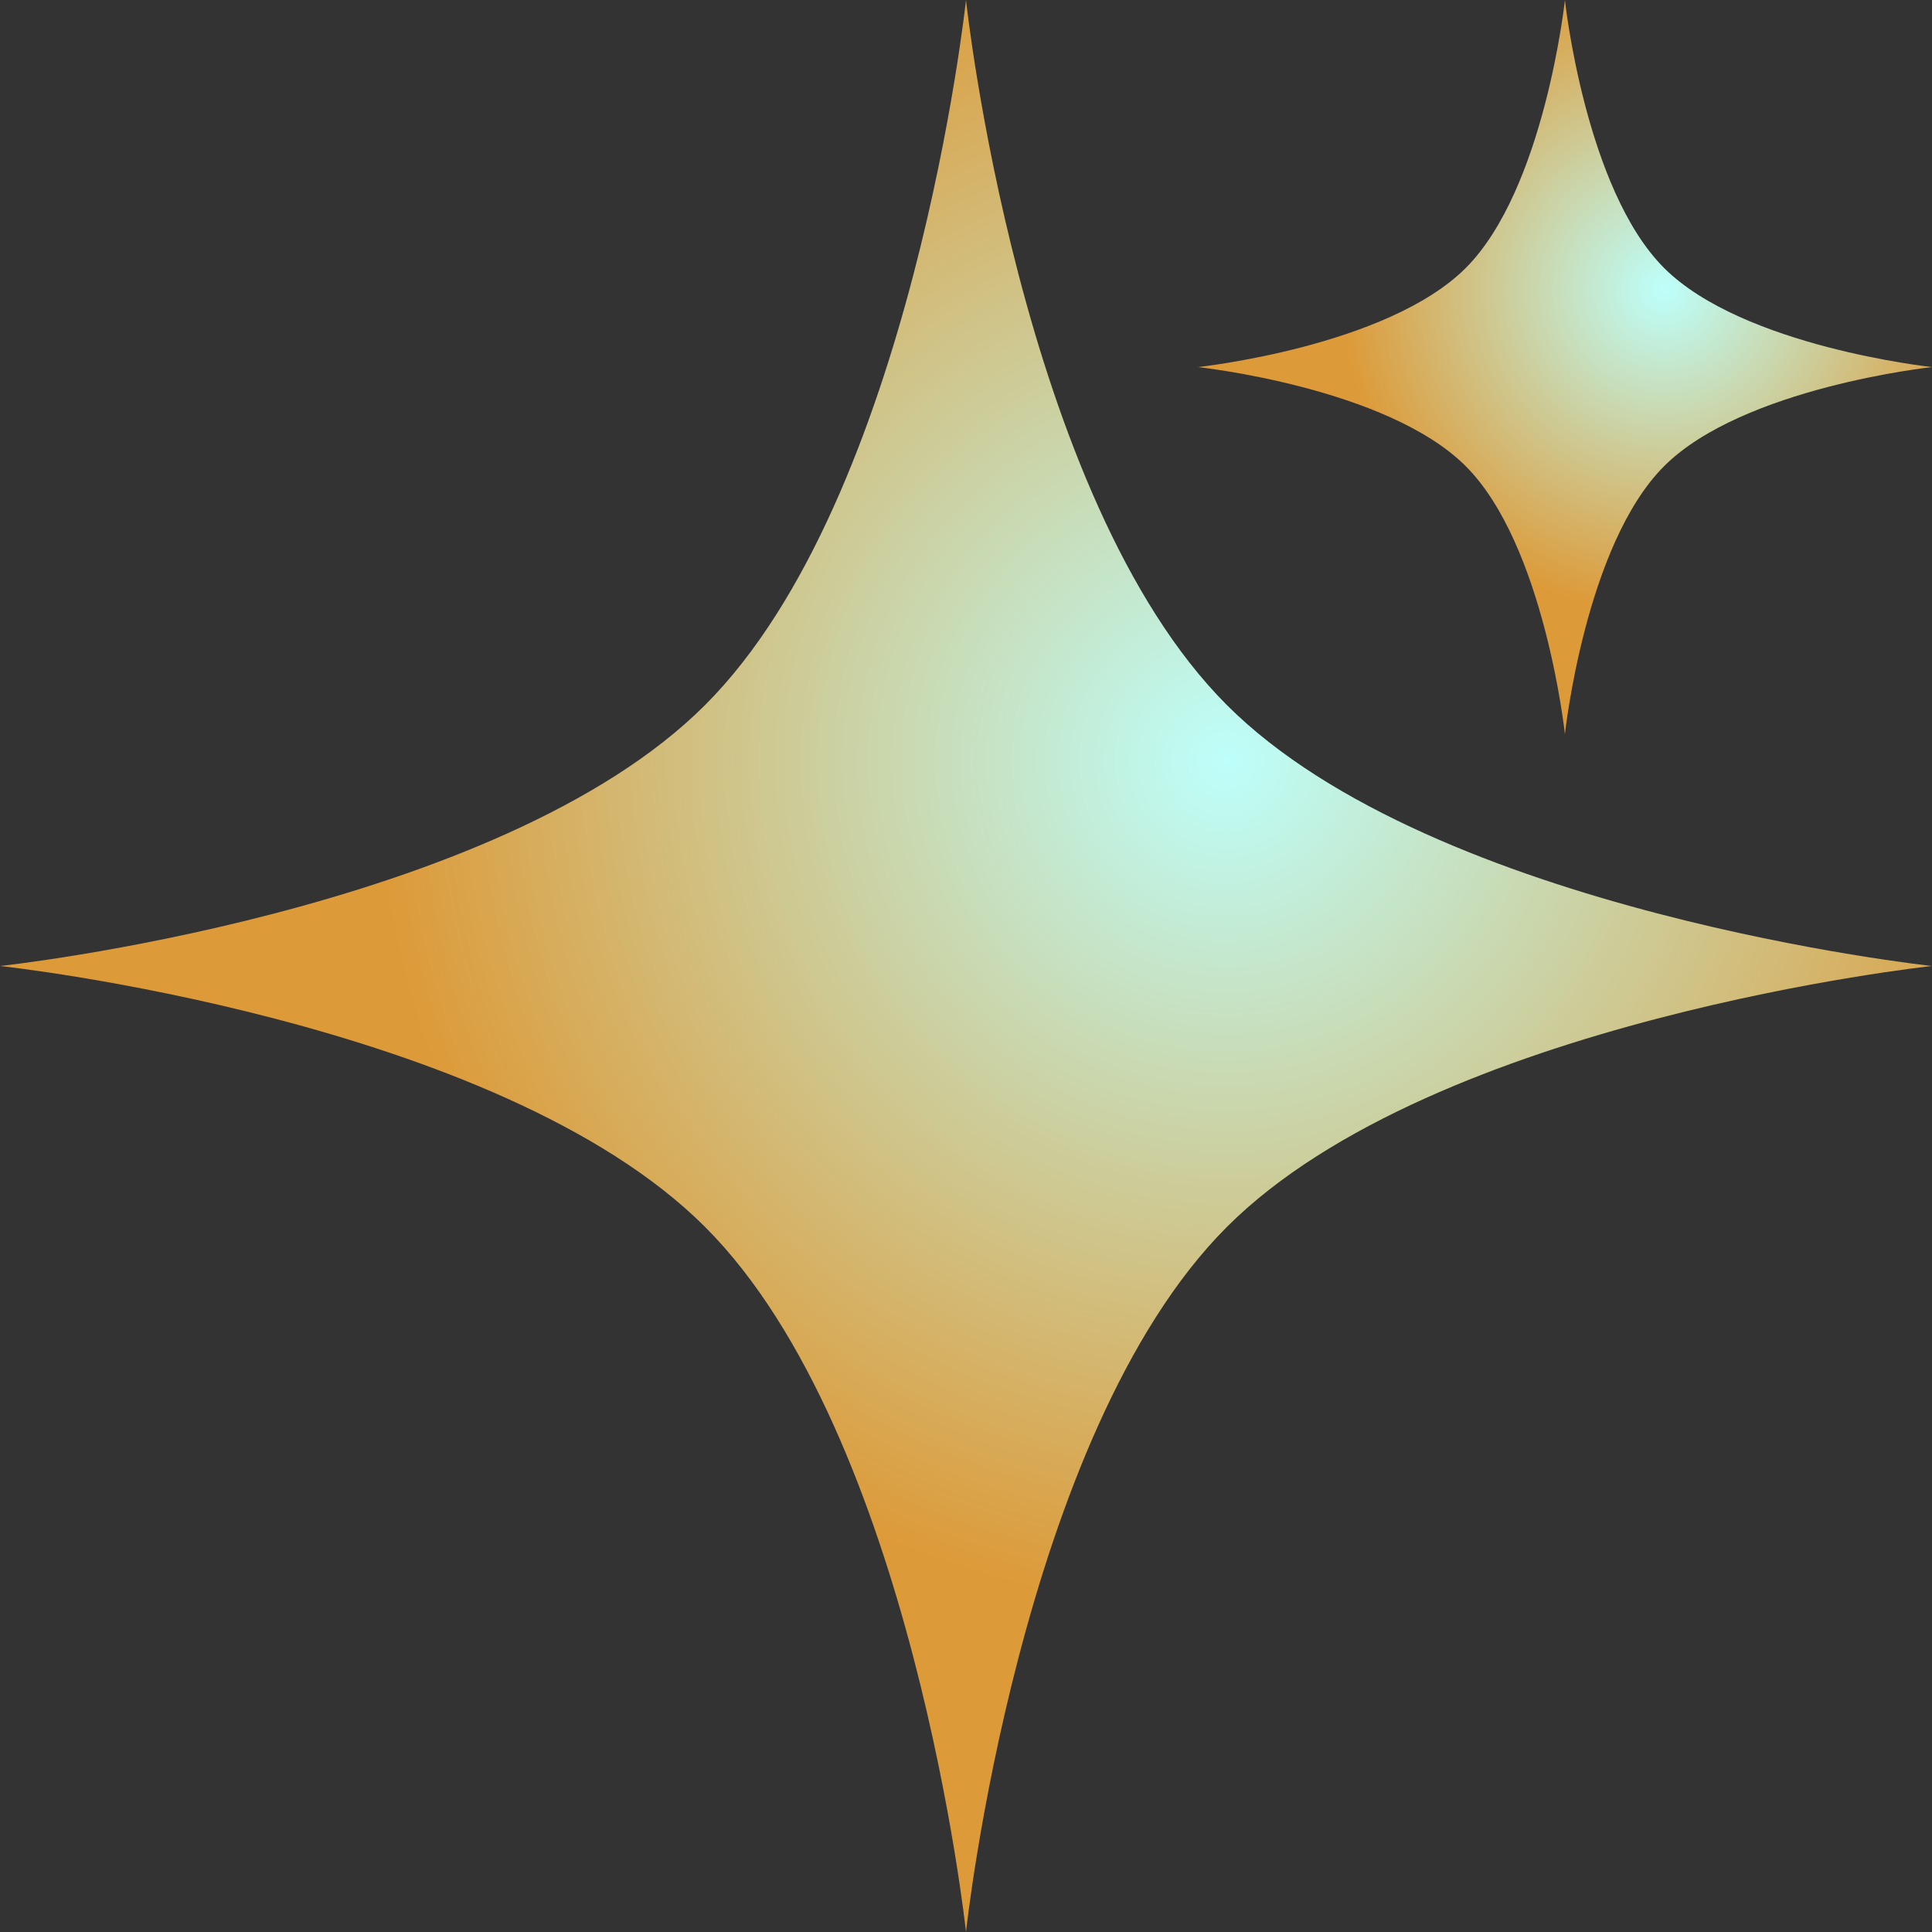
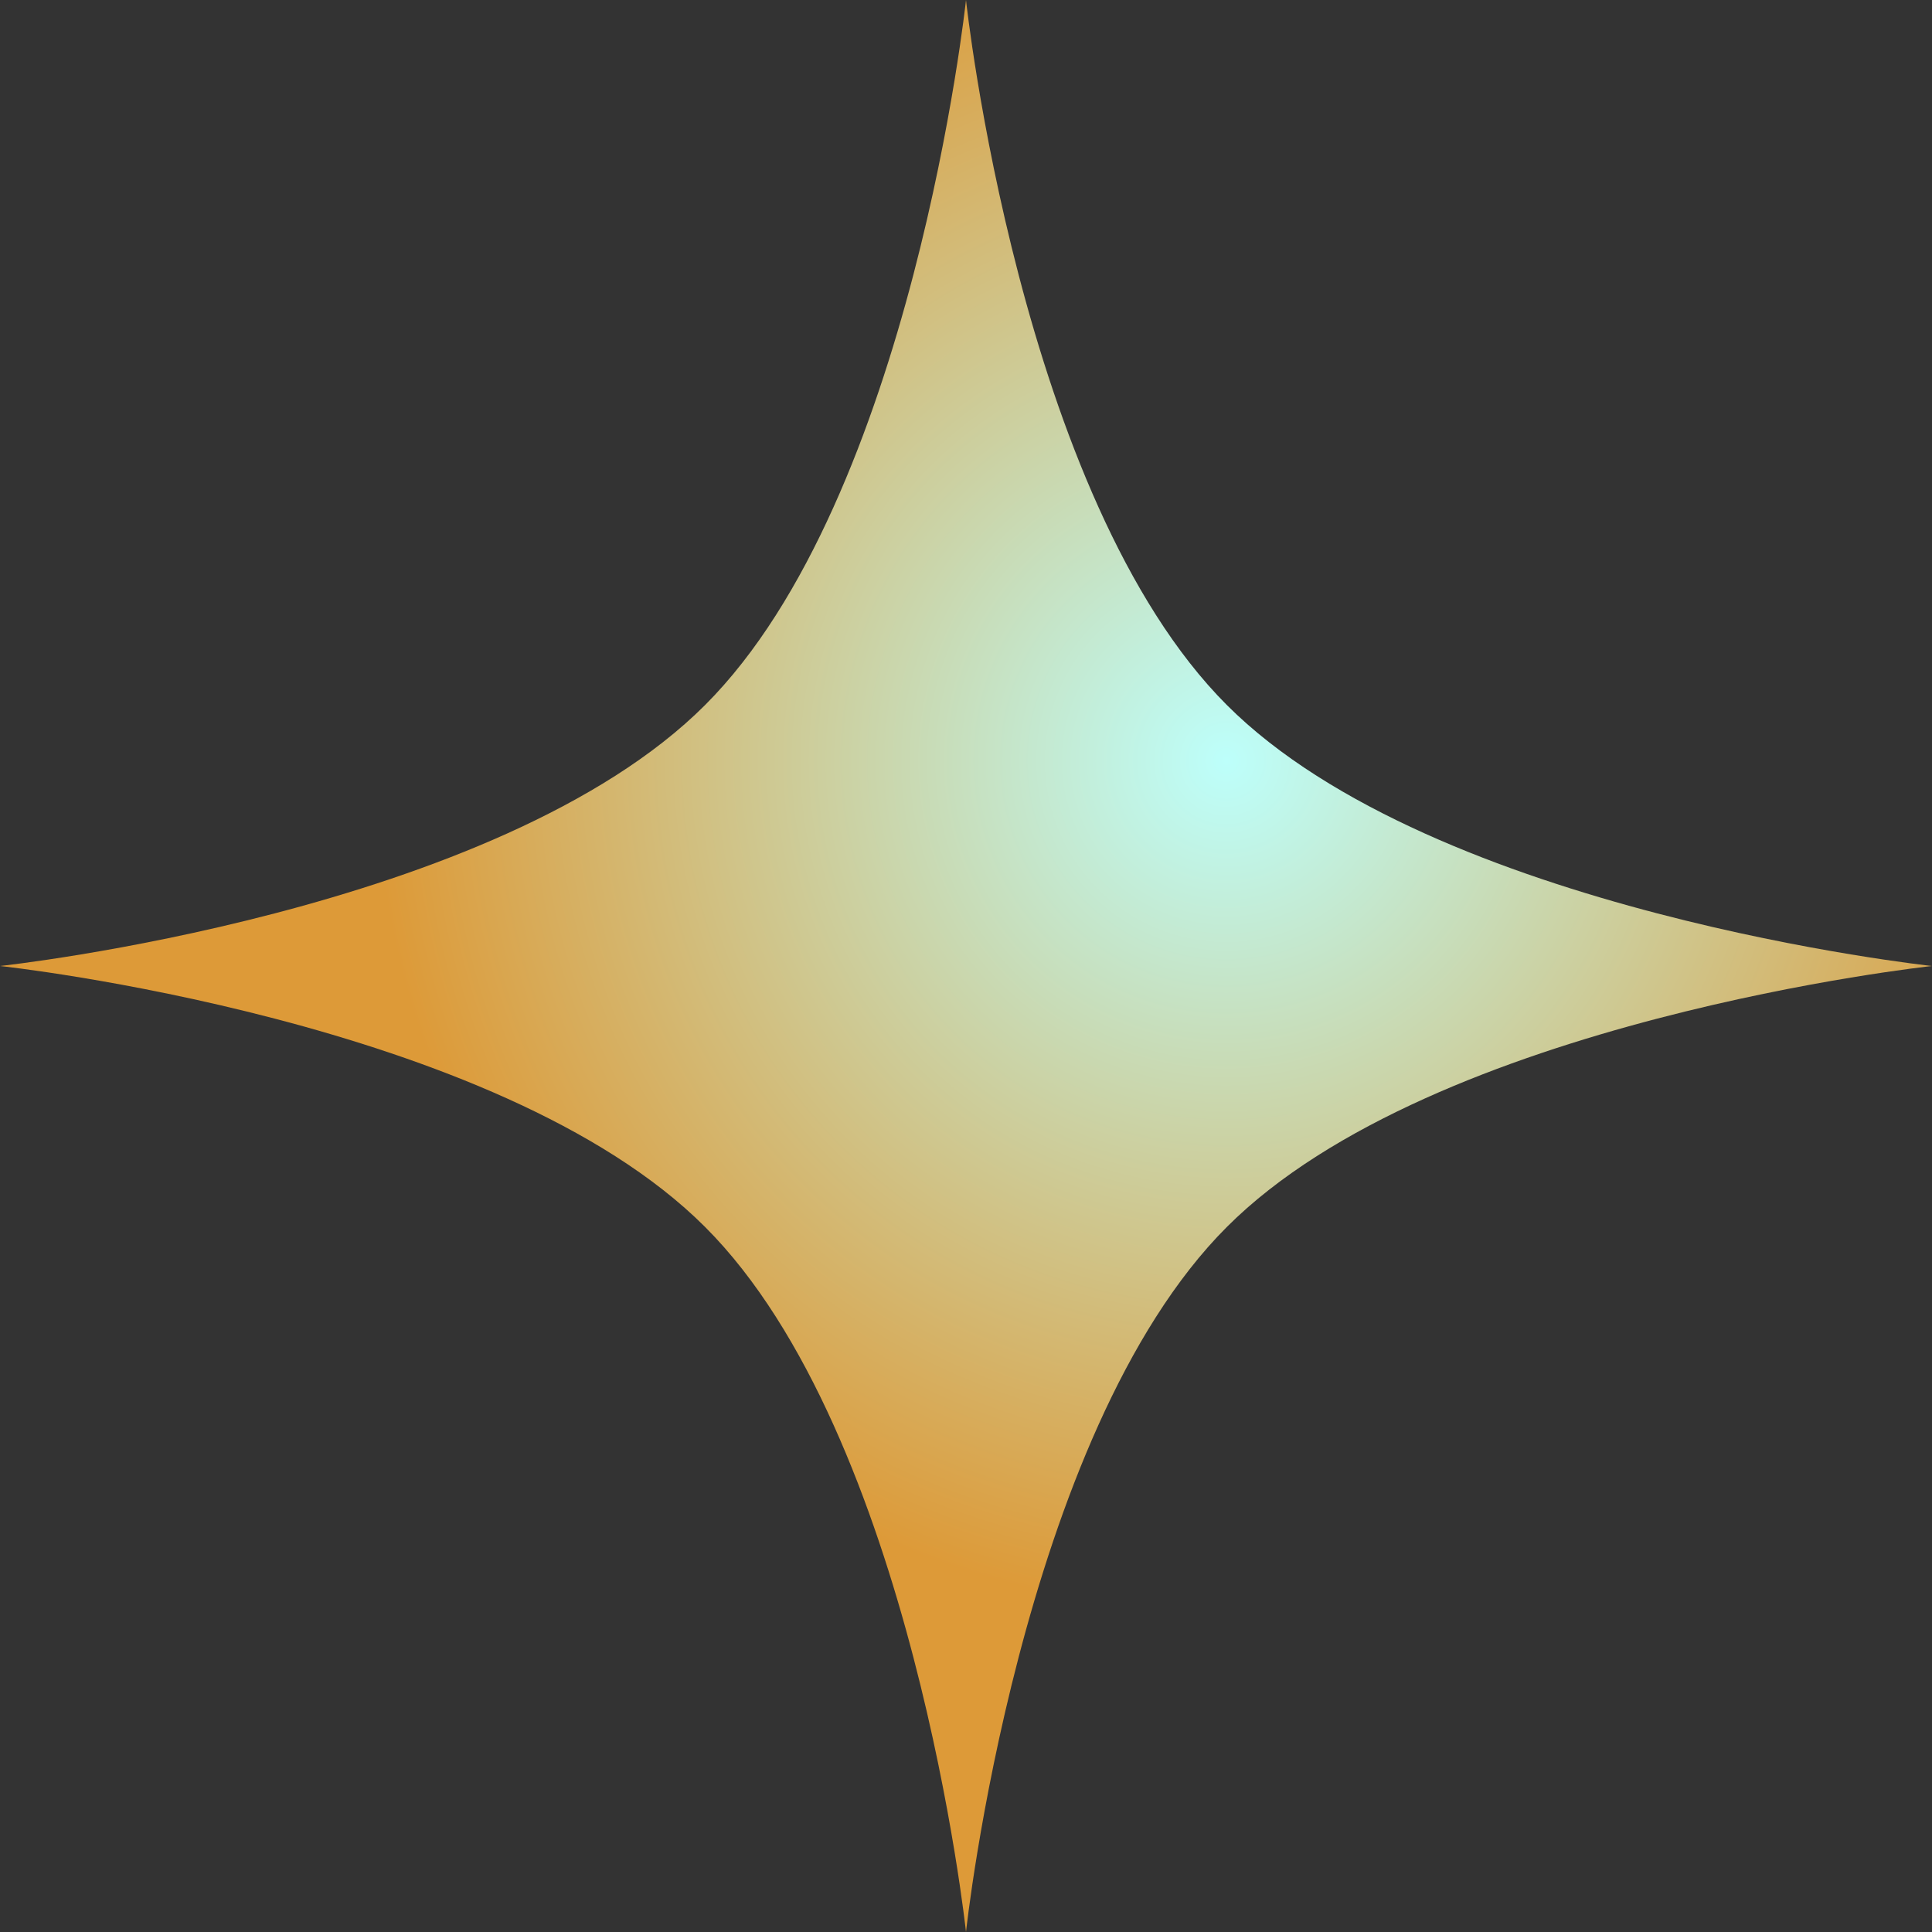
<svg xmlns="http://www.w3.org/2000/svg" width="32" height="32" viewBox="0 0 32 32" fill="none">
  <rect x="0" y="0" width="32" height="32" fill="#333333" stroke="none" />
  <path d="M16 0C16 0 16.883 8.24 20.321 11.678C23.76 15.117 31.999 16 31.999 16C31.999 16 23.76 16.883 20.321 20.322C16.883 23.76 16 32 16 32C16 32 15.117 23.76 11.678 20.322C8.24 16.883 0 16 0 16C0 16 8.24 15.117 11.678 11.678C15.117 8.24 16 0 16 0Z" fill="url(#paint0_radial_3337_45673)" />
-   <path d="M25.92 0C25.92 0 26.255 3.131 27.562 4.438C28.869 5.745 32 6.08 32 6.08C32 6.08 28.869 6.415 27.562 7.722C26.255 9.029 25.92 12.16 25.92 12.16C25.92 12.16 25.584 9.029 24.278 7.722C22.971 6.415 19.84 6.08 19.84 6.08C19.84 6.08 22.971 5.745 24.278 4.438C25.584 3.131 25.92 0 25.92 0Z" fill="url(#paint1_radial_3337_45673)" />
  <defs>
    <radialGradient id="paint0_radial_3337_45673" cx="0" cy="0" r="1" gradientUnits="userSpaceOnUse" gradientTransform="translate(20.32 12.64) rotate(160.74) scale(14.067 14.067)">
      <stop stop-color="#BDFFFB" />
      <stop offset="1" stop-color="#DD9A38" />
    </radialGradient>
    <radialGradient id="paint1_radial_3337_45673" cx="0" cy="0" r="1" gradientUnits="userSpaceOnUse" gradientTransform="translate(27.561 4.803) rotate(160.74) scale(5.345 5.346)">
      <stop stop-color="#BDFFFB" />
      <stop offset="1" stop-color="#DD9A38" />
    </radialGradient>
  </defs>
</svg>